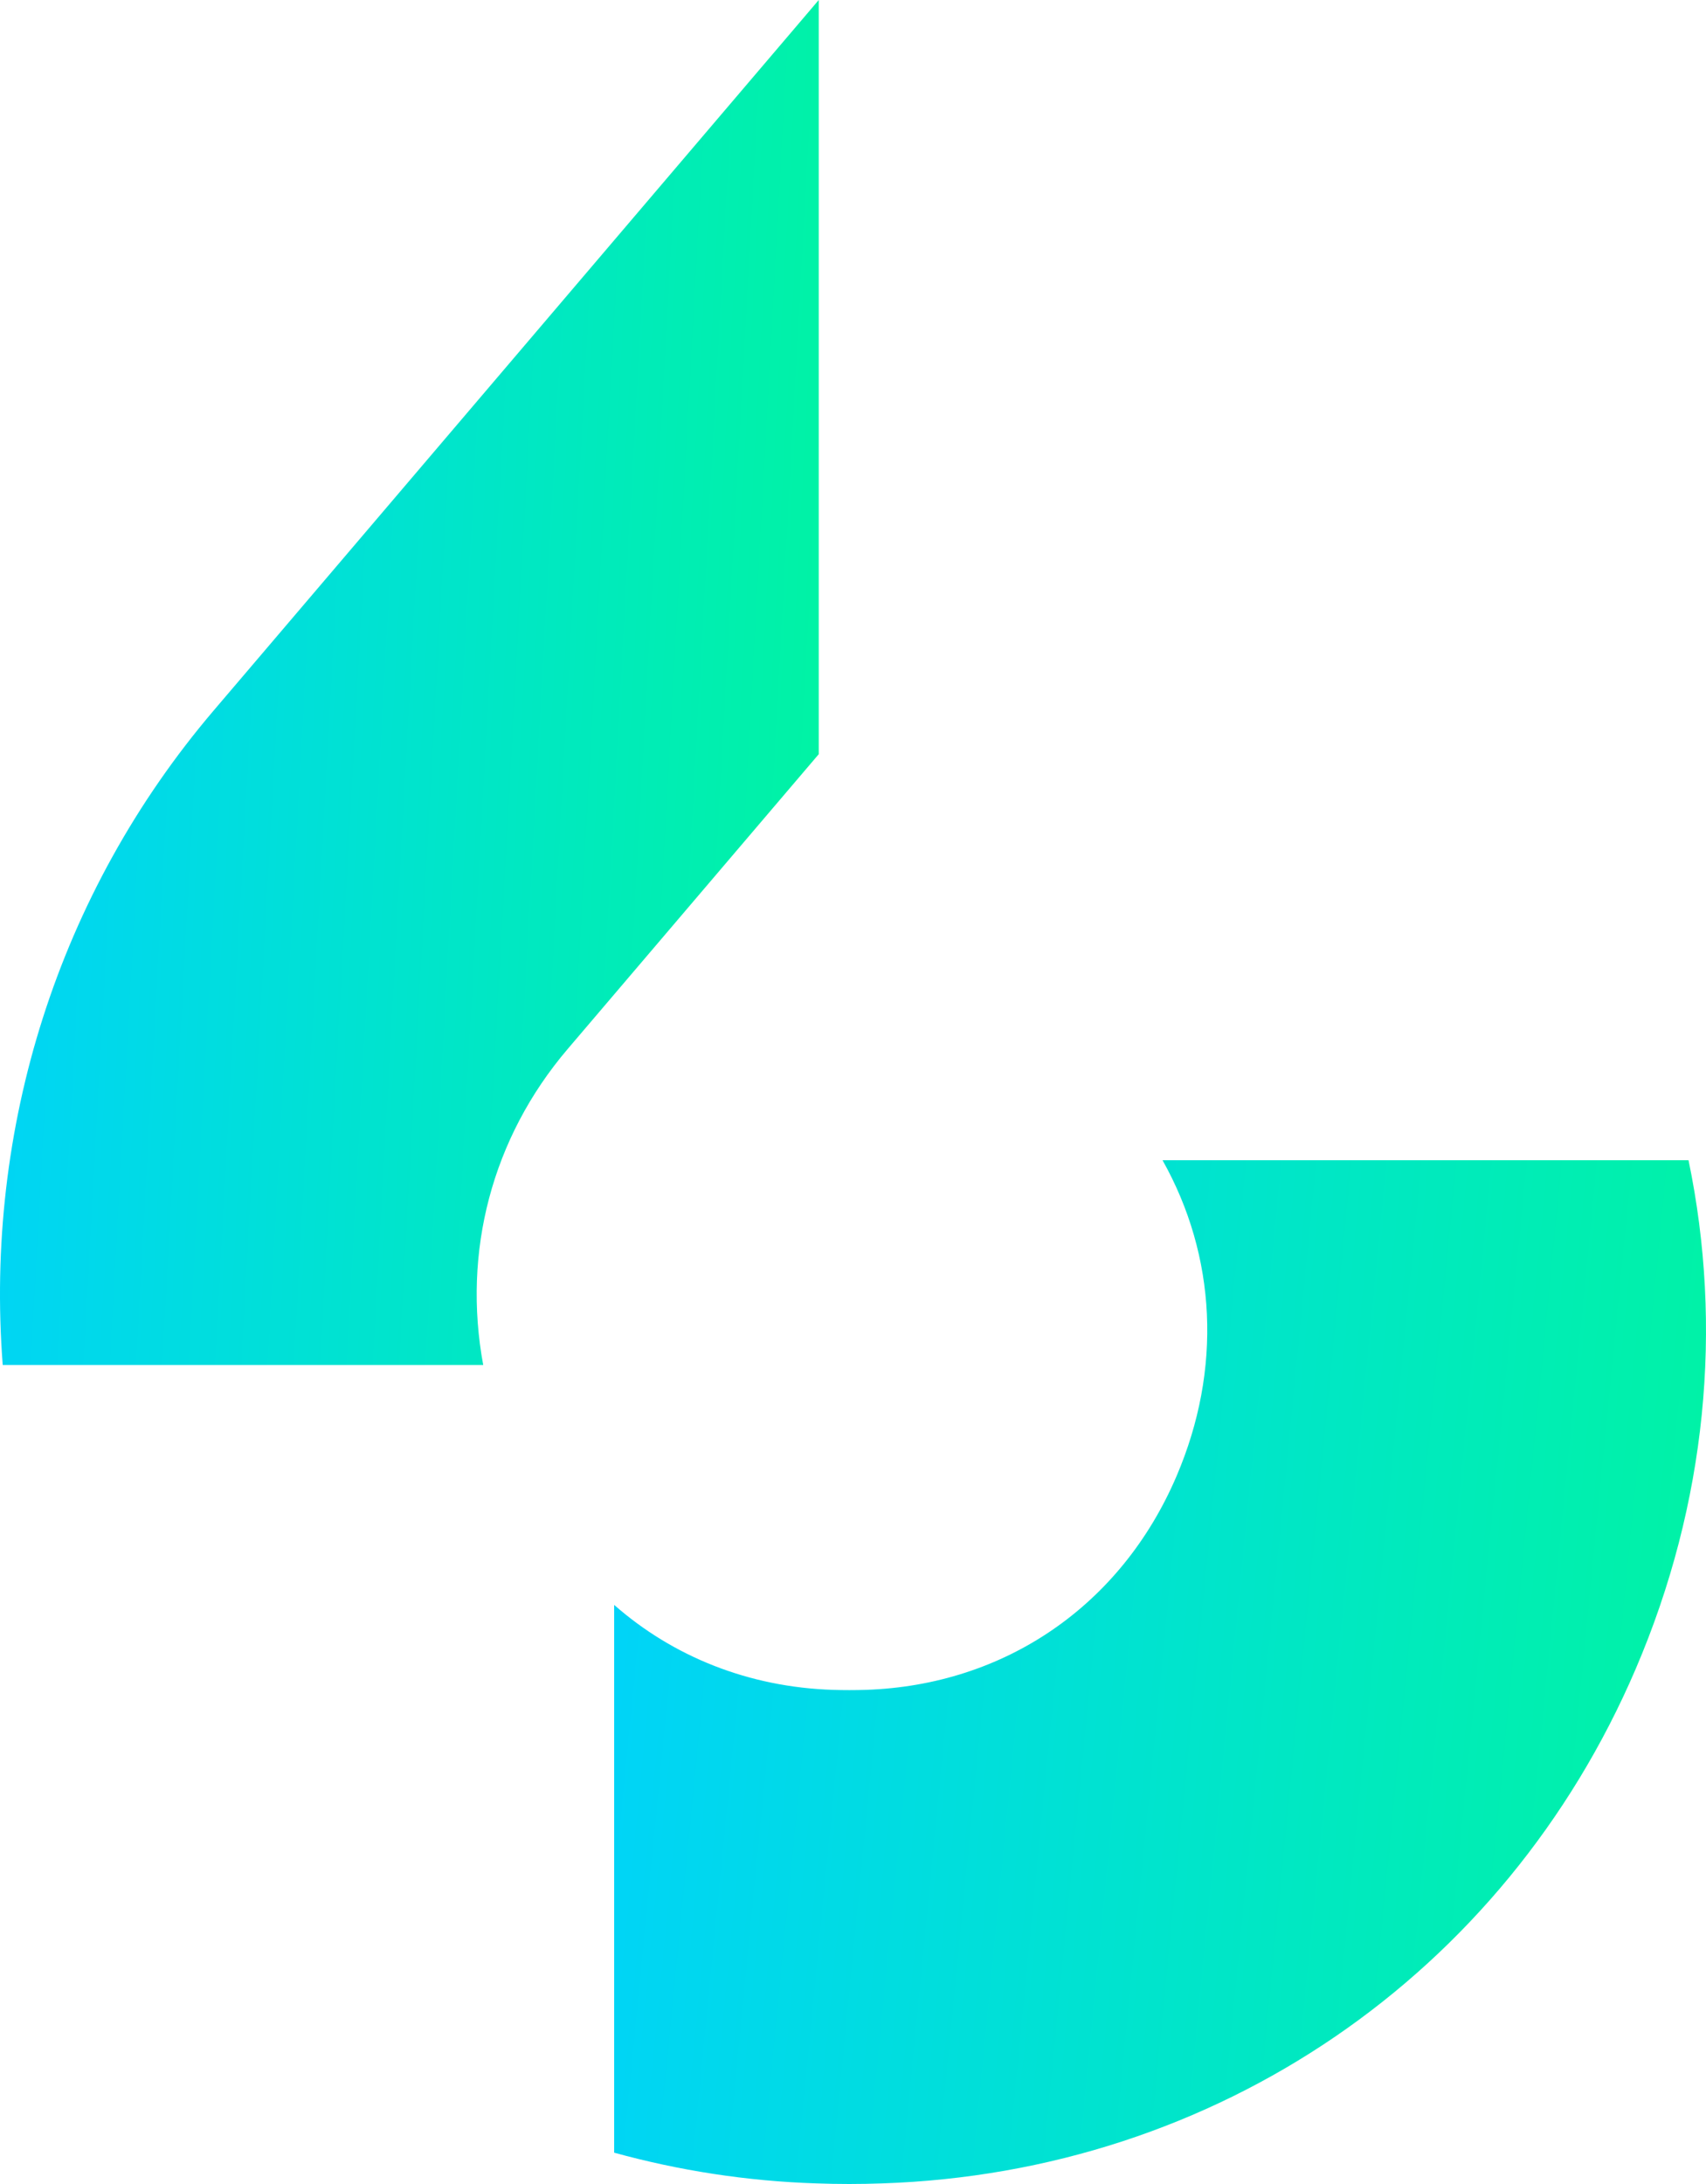
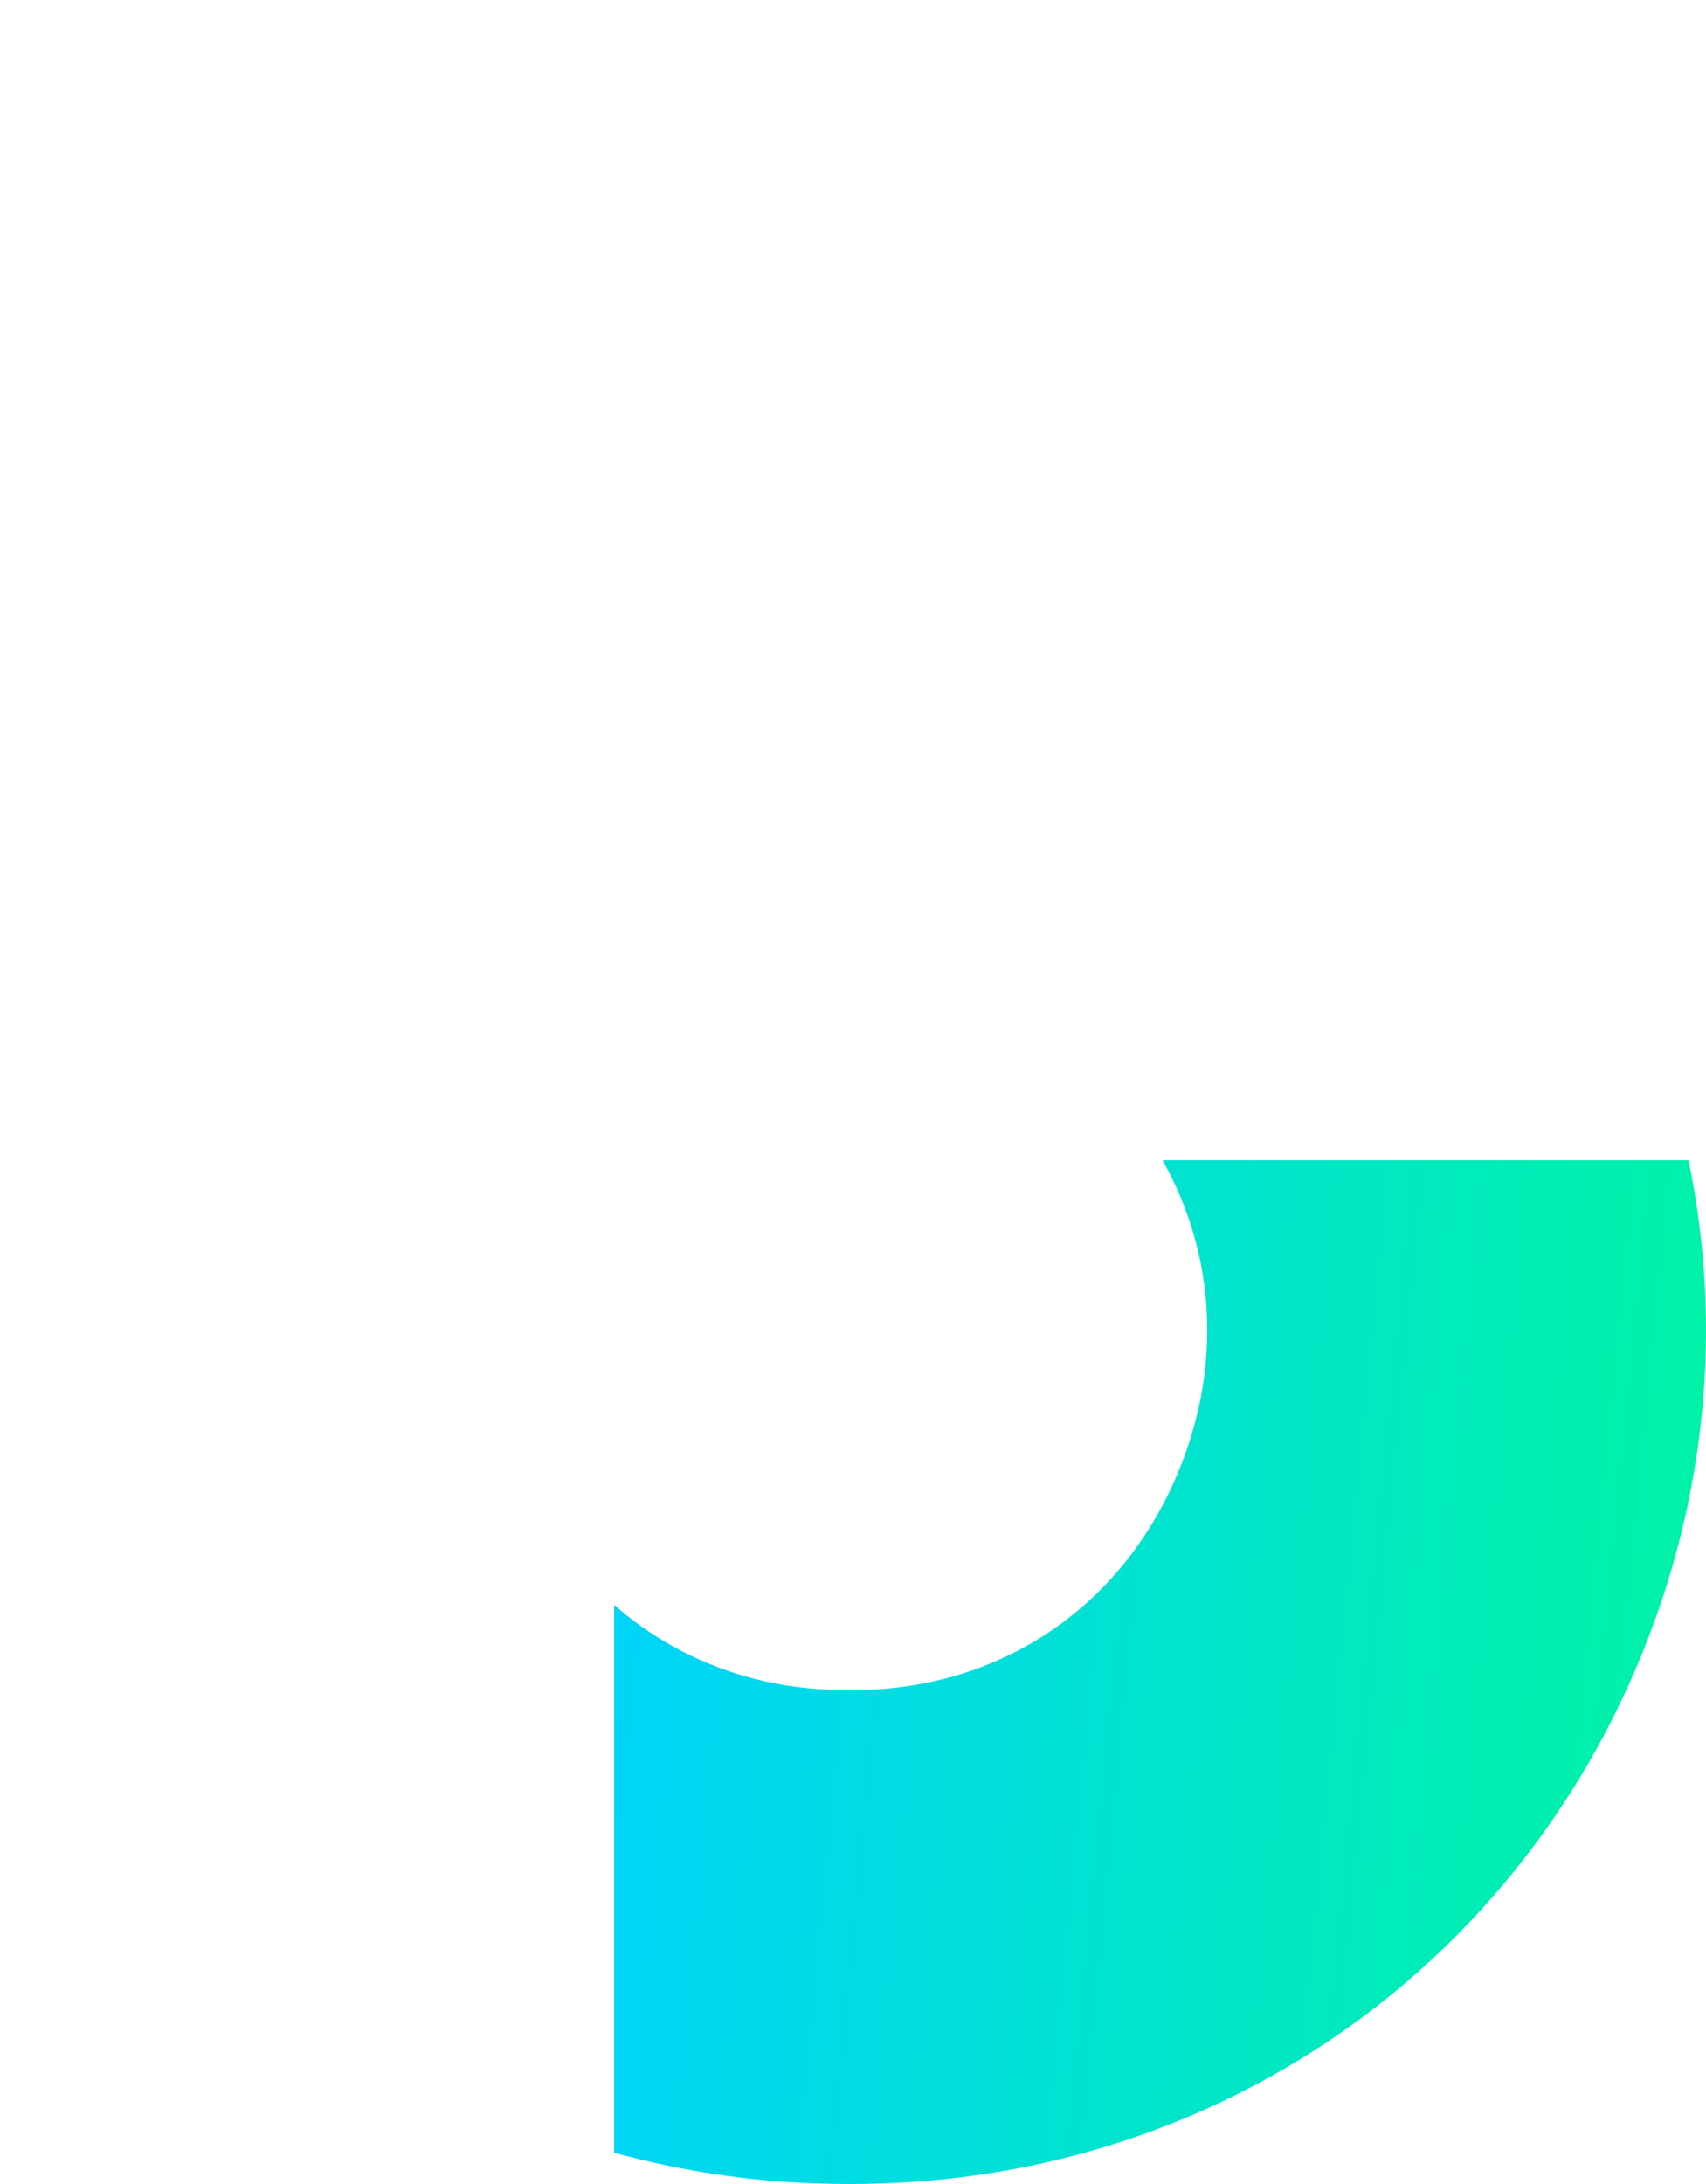
<svg xmlns="http://www.w3.org/2000/svg" width="25" height="32" viewBox="0 0 25 32" fill="none">
-   <path d="M11.998 11.05V0L11.586 0.484L3.636 9.818L3.135 10.406C0.845 13.092 -0.227 16.541 0.04 20H7.081C6.775 18.342 7.208 16.674 8.318 15.371L12 11.048L11.998 11.05Z" fill="url(#paint0_linear_5954_7211)" />
  <path d="M24.744 17H17.036C17.825 18.404 17.912 20.062 17.241 21.629C16.431 23.522 14.728 24.692 12.686 24.76C12.527 24.765 12.366 24.765 12.206 24.76C10.974 24.72 9.865 24.275 9 23.515V31.541C9.948 31.802 10.938 31.958 11.959 31.991C12.12 31.997 12.284 32 12.445 32C12.606 32 12.771 31.997 12.931 31.991C17.818 31.828 22.047 28.939 23.969 24.455C25.011 22.025 25.251 19.441 24.744 17Z" fill="url(#paint1_linear_5954_7211)" />
  <defs>
    <linearGradient id="paint0_linear_5954_7211" x1="1.29" y1="-33.75" x2="18.961" y2="-32.778" gradientUnits="userSpaceOnUse">
      <stop stop-color="#00D1FF" />
      <stop offset="1" stop-color="#00FF85" />
    </linearGradient>
    <linearGradient id="paint1_linear_5954_7211" x1="10.72" y1="-8.313" x2="34.129" y2="-6.024" gradientUnits="userSpaceOnUse">
      <stop stop-color="#00D1FF" />
      <stop offset="1" stop-color="#00FF85" />
    </linearGradient>
  </defs>
</svg>